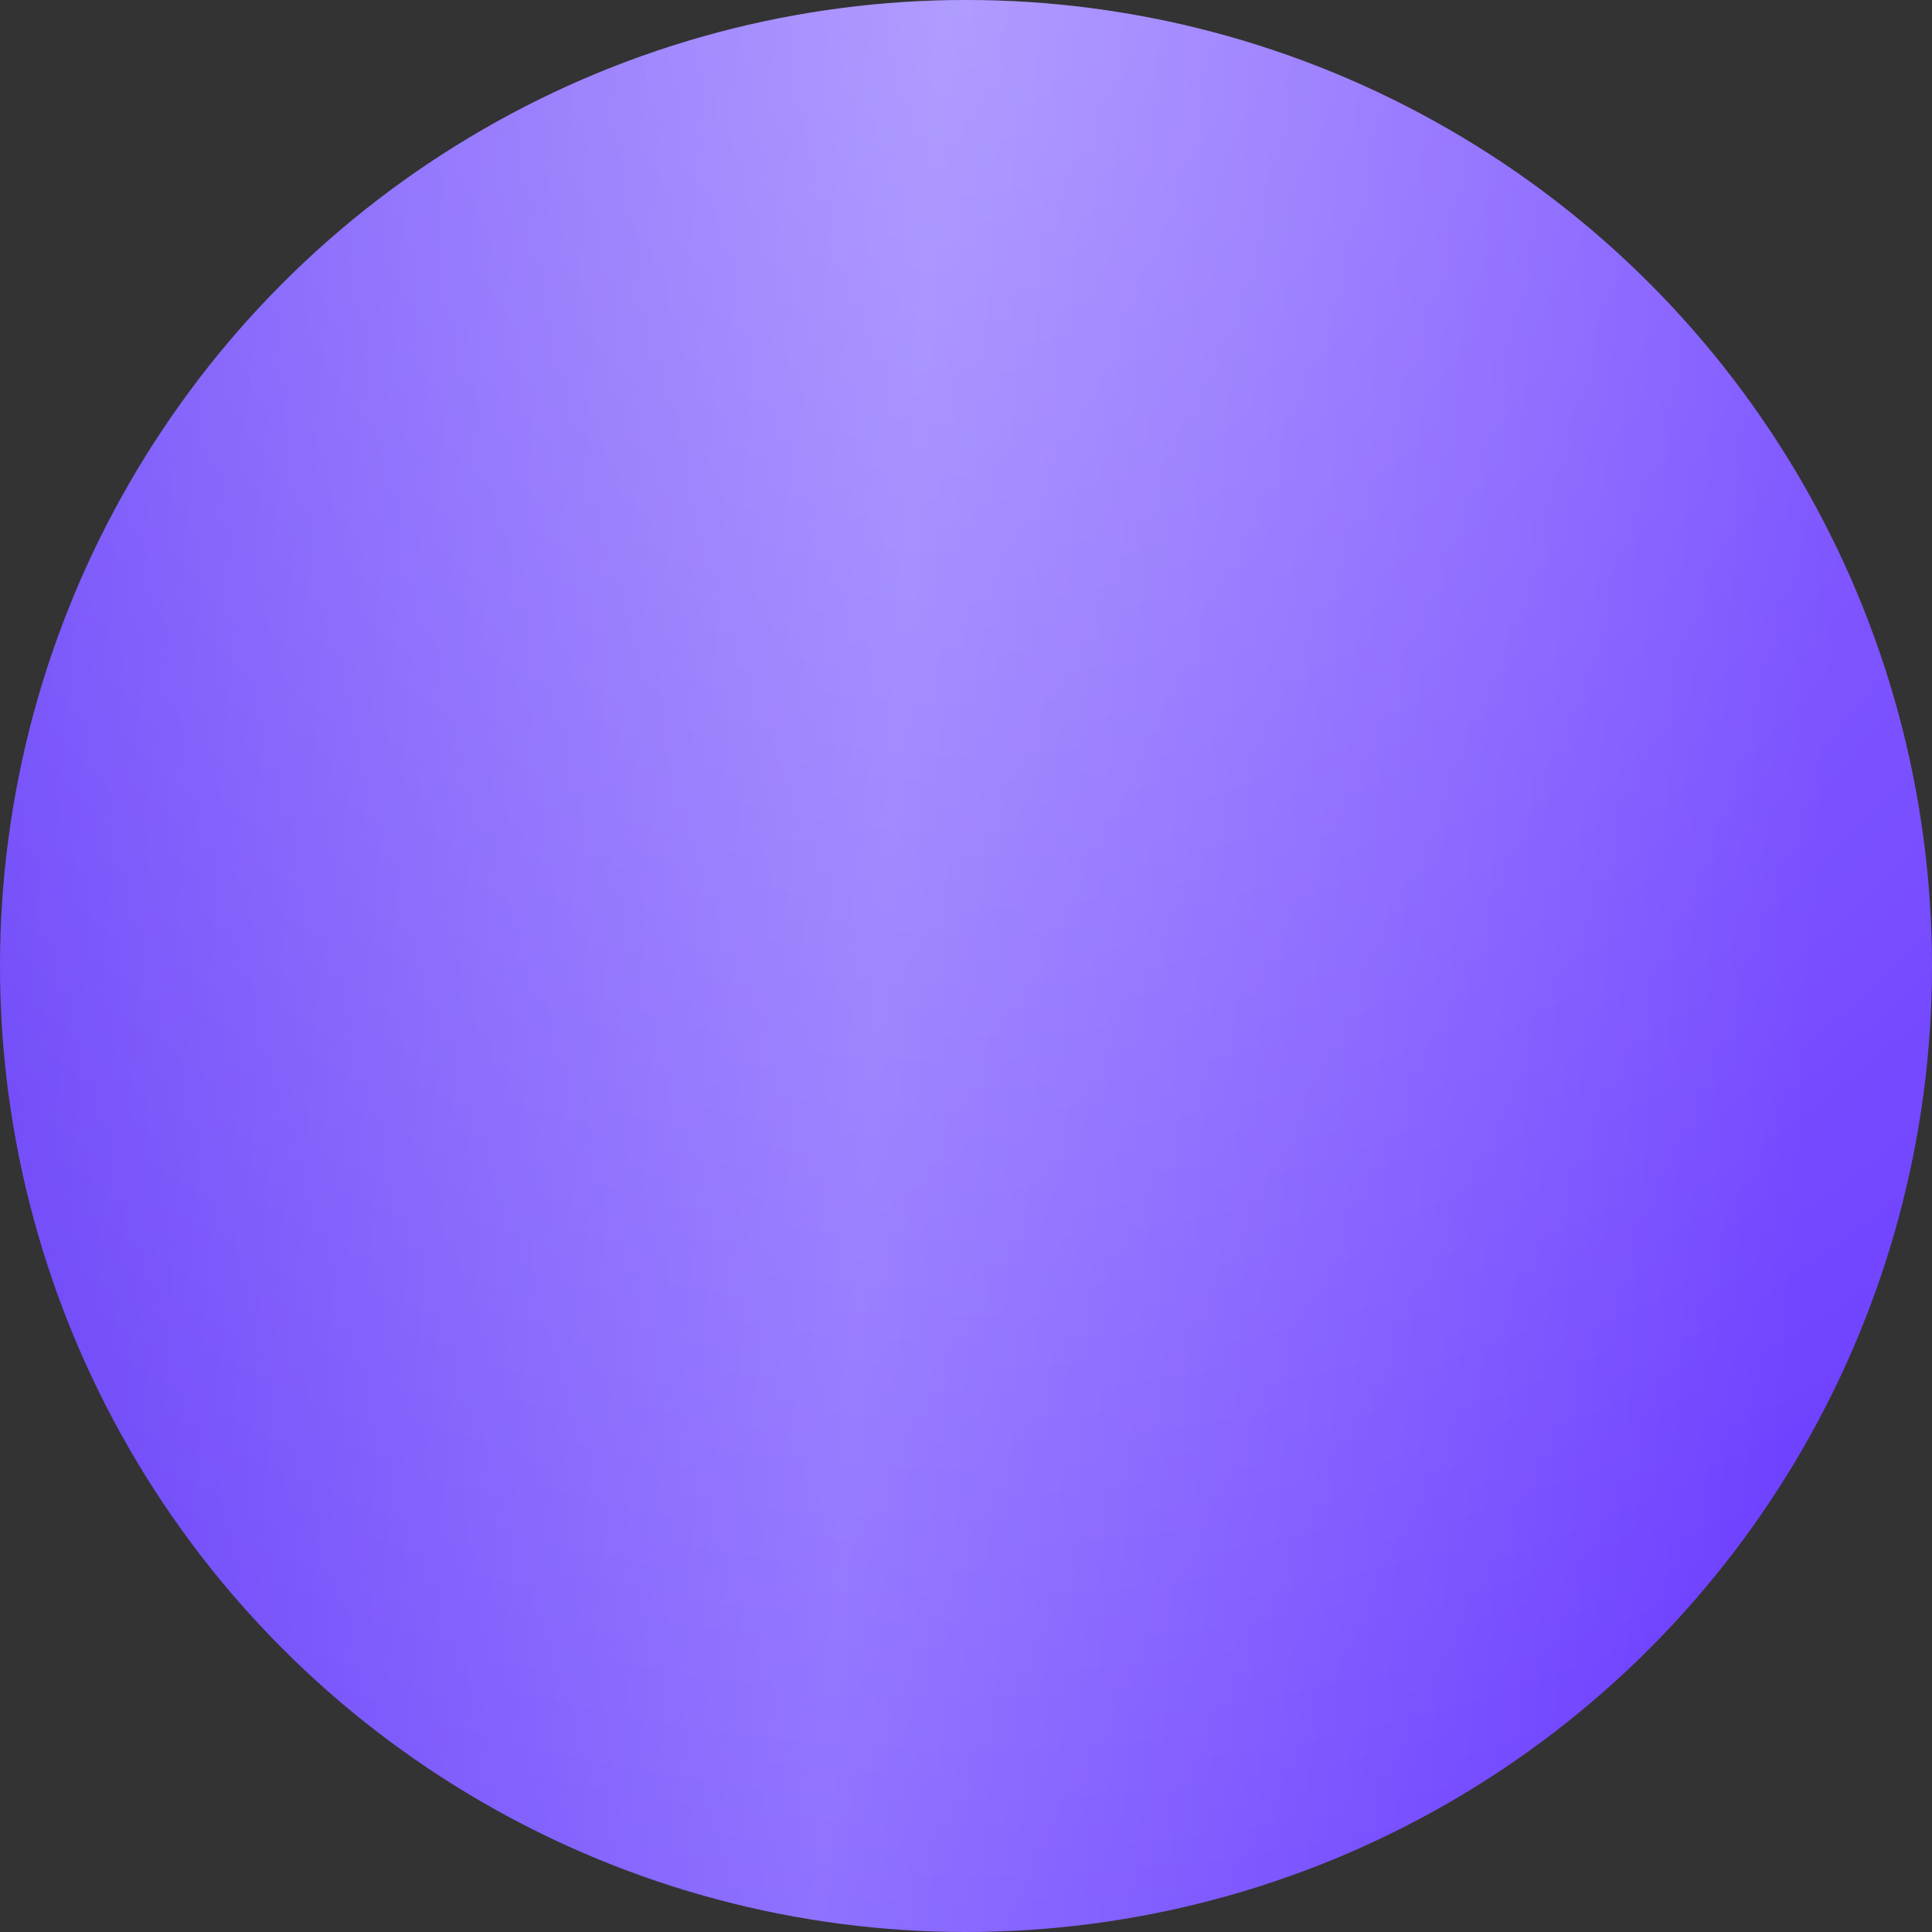
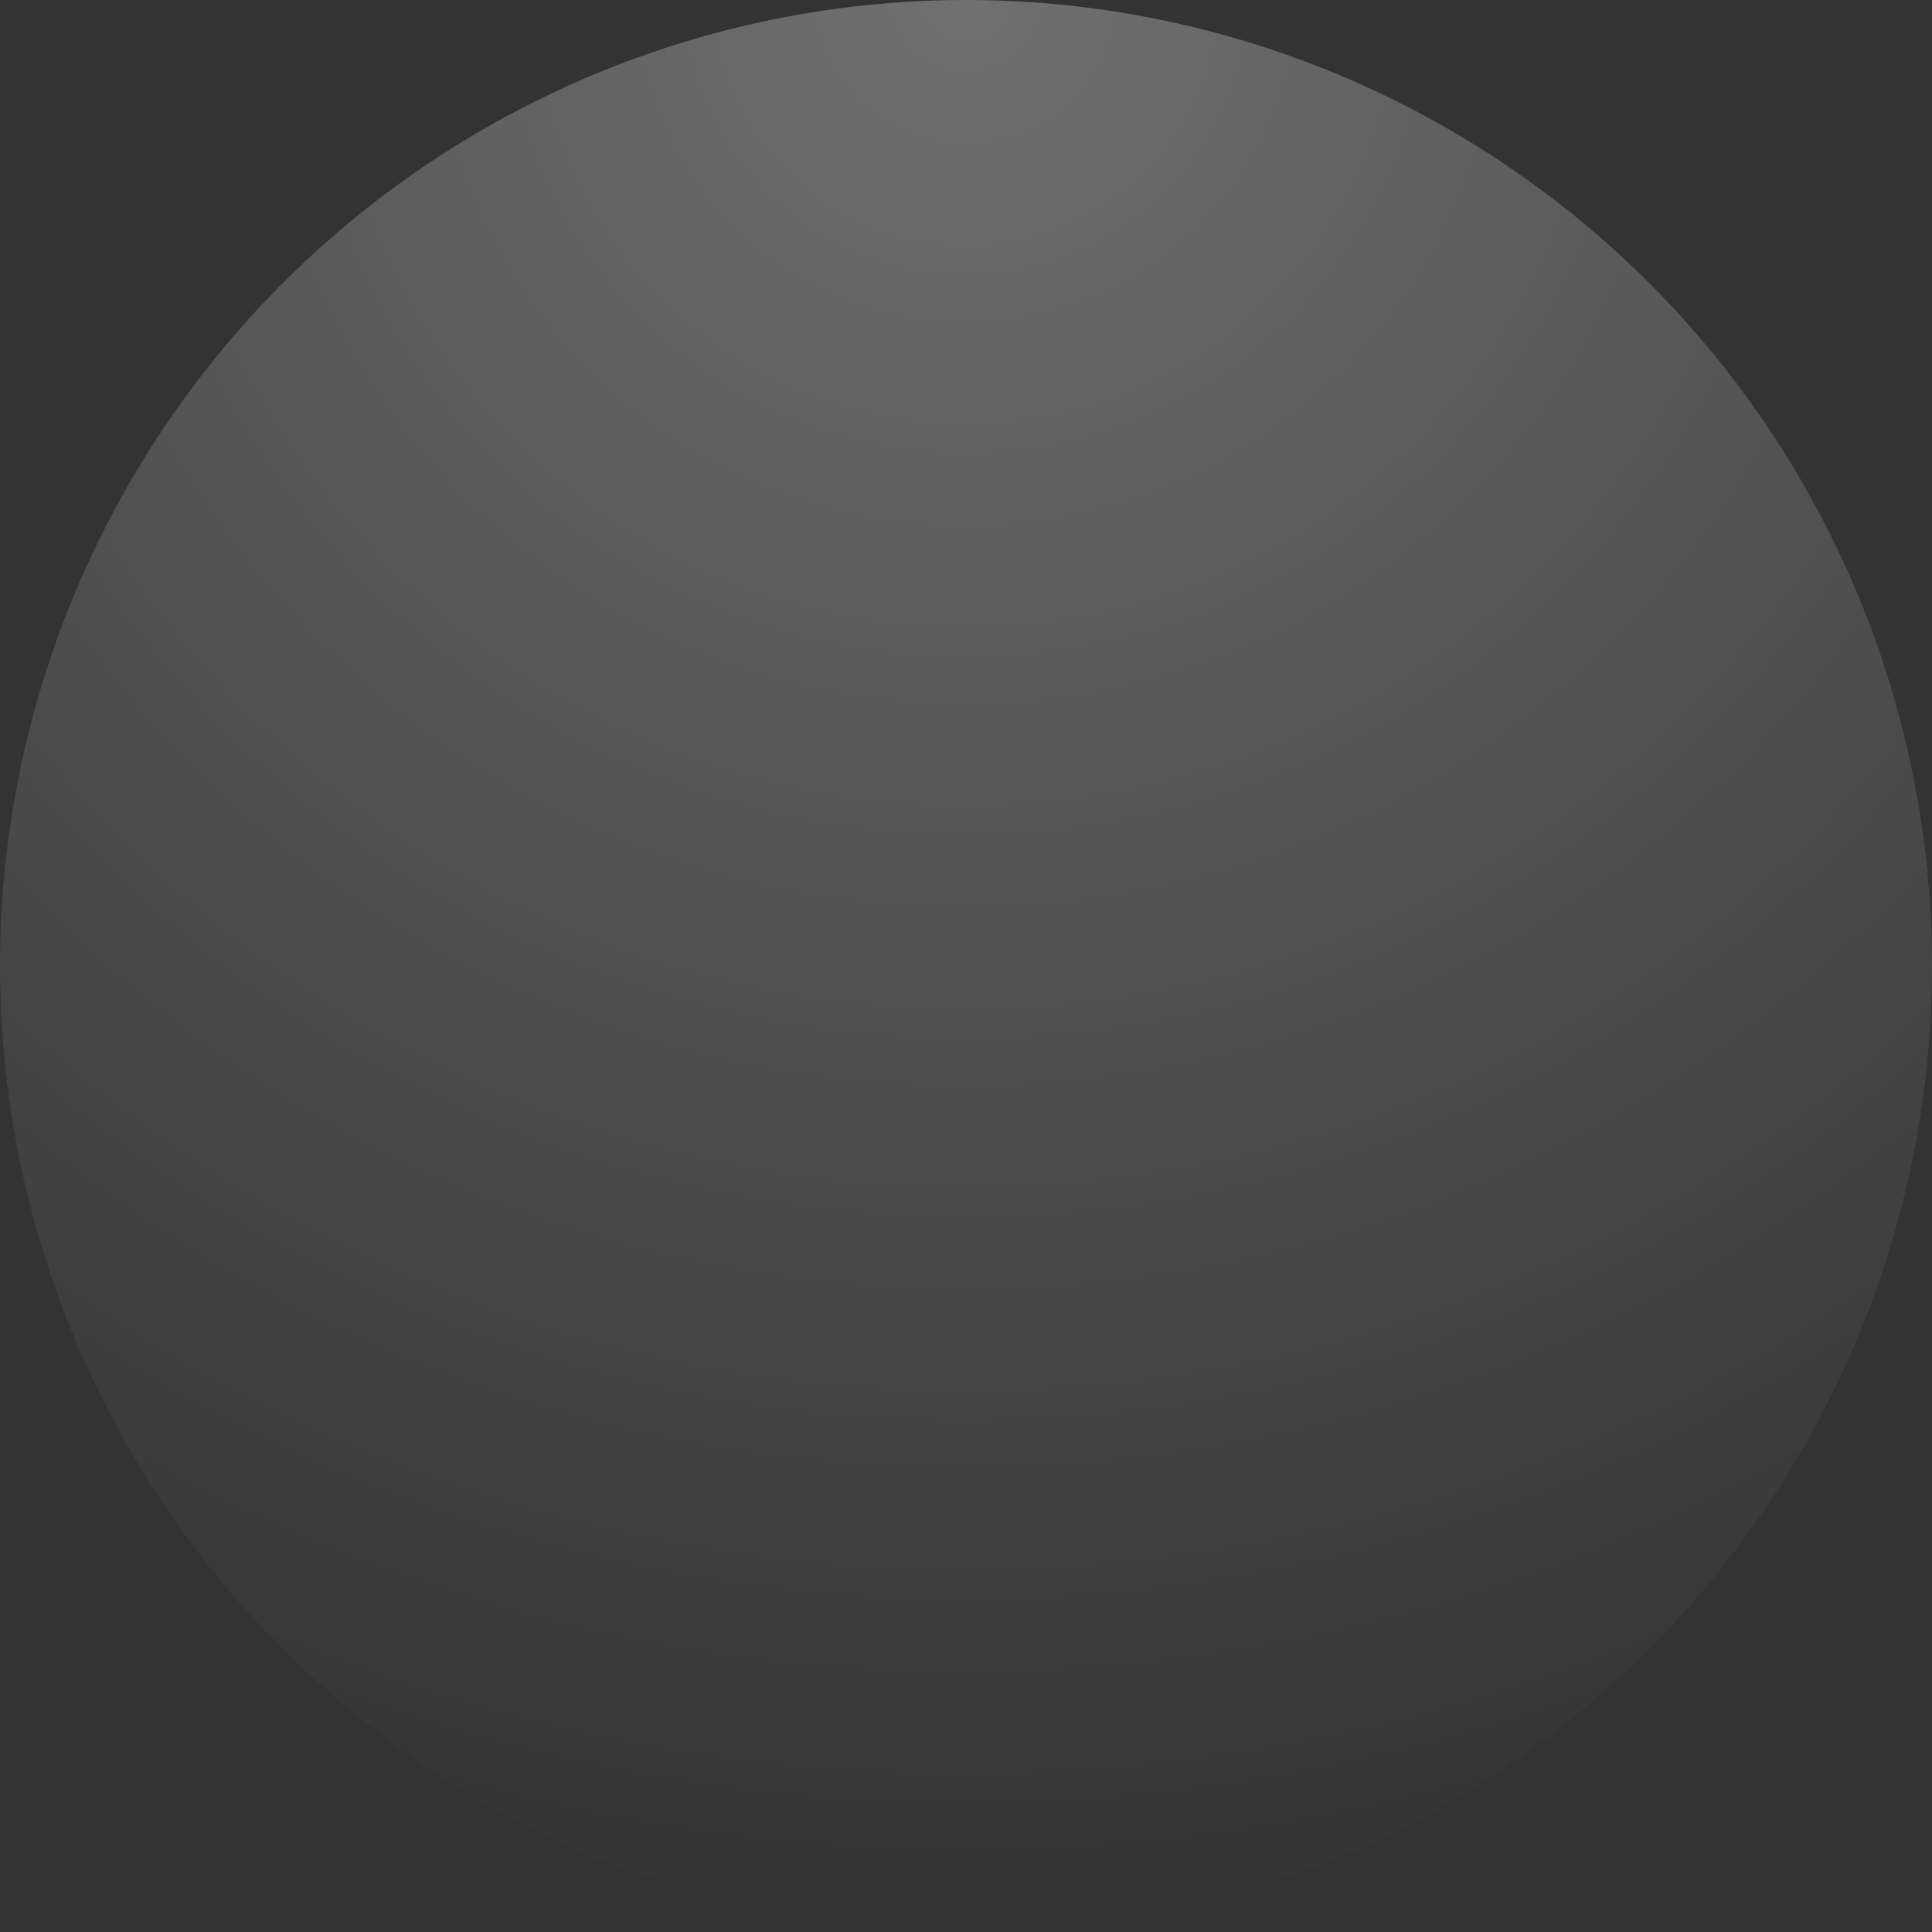
<svg xmlns="http://www.w3.org/2000/svg" fill="none" height="100%" overflow="visible" preserveAspectRatio="none" style="display: block;" viewBox="0 0 192 192" width="100%">
  <rect x="0" y="0" width="192" height="192" fill="#333333" stroke="none" />
  <g id="Ellipse 2876">
-     <circle cx="96" cy="96" fill="url(#paint0_linear_0_27)" r="96" />
    <circle cx="96" cy="96" fill="url(#paint1_radial_0_27)" r="96" />
  </g>
  <defs>
    <linearGradient gradientUnits="userSpaceOnUse" id="paint0_linear_0_27" x1="-2.08197e-06" x2="201.622" y1="29.333" y2="42.821">
      <stop offset="0.007" stop-color="#673EF9" />
      <stop offset="0.455" stop-color="#8F71FF" />
      <stop offset="0.914" stop-color="#693AFF" />
    </linearGradient>
    <radialGradient cx="0" cy="0" gradientTransform="translate(96) rotate(90) scale(192)" gradientUnits="userSpaceOnUse" id="paint1_radial_0_27" r="1">
      <stop stop-color="white" stop-opacity="0.3" />
      <stop offset="1" stop-color="white" stop-opacity="0" />
    </radialGradient>
  </defs>
</svg>